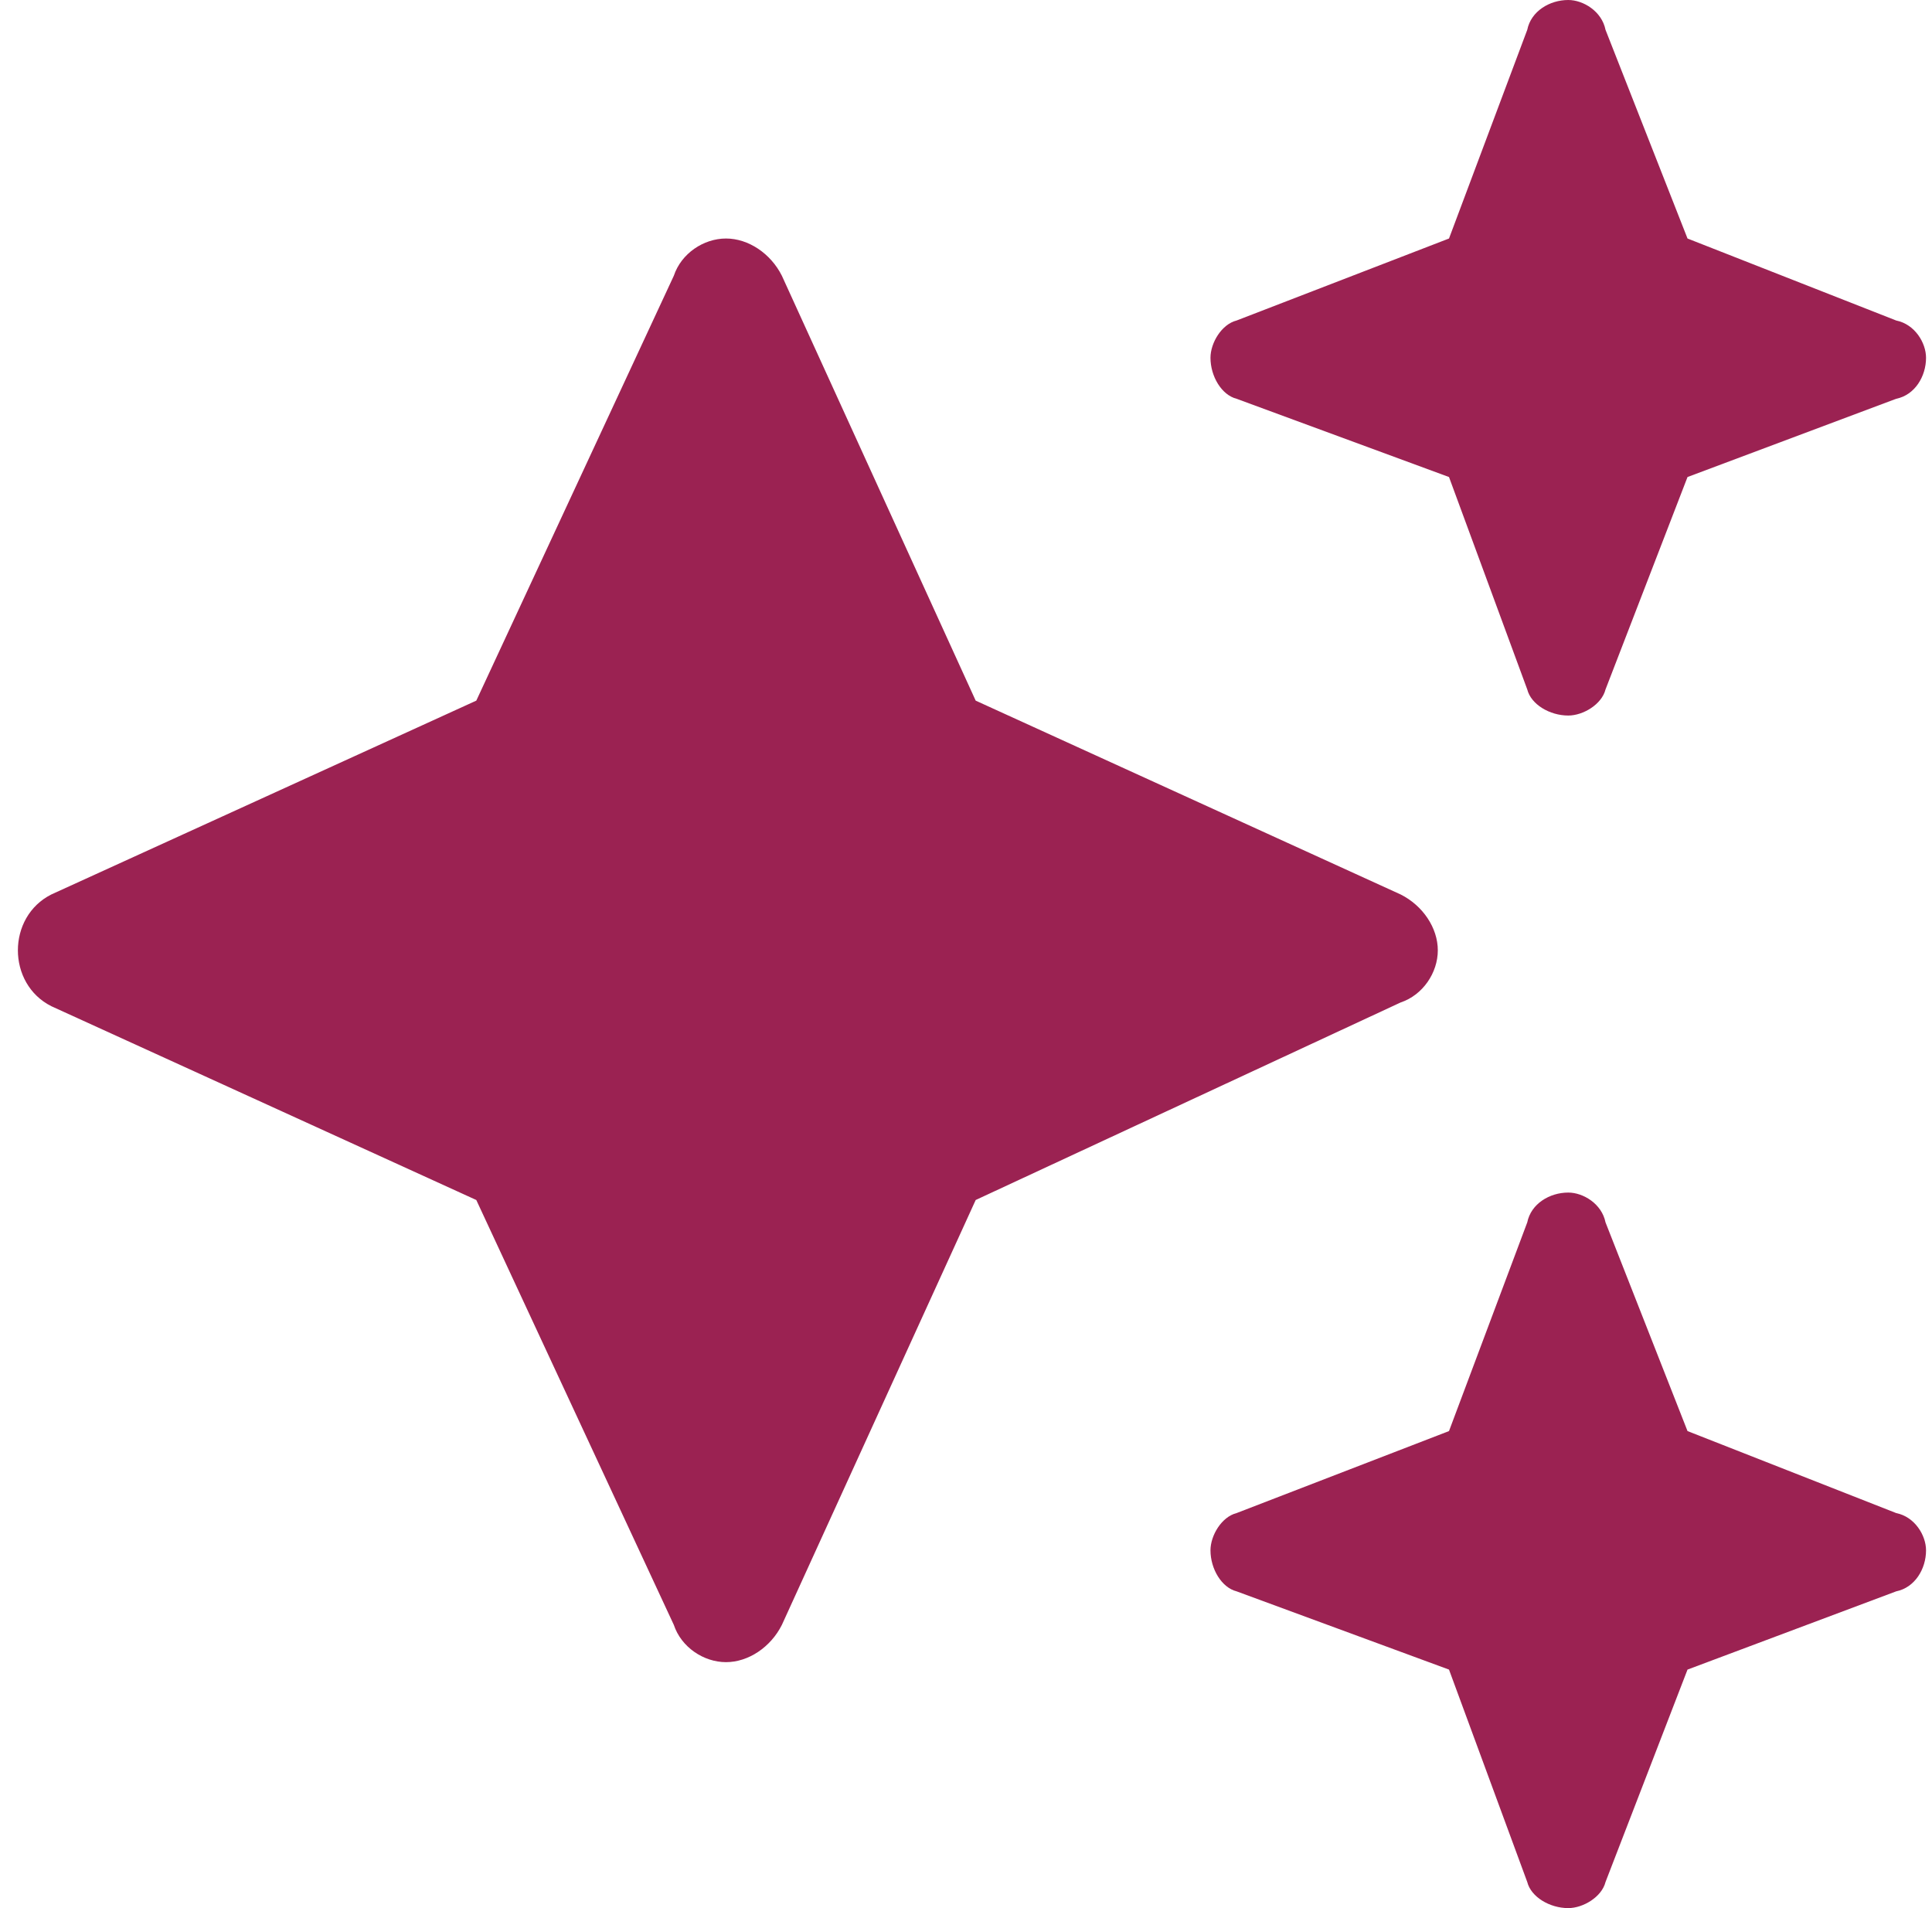
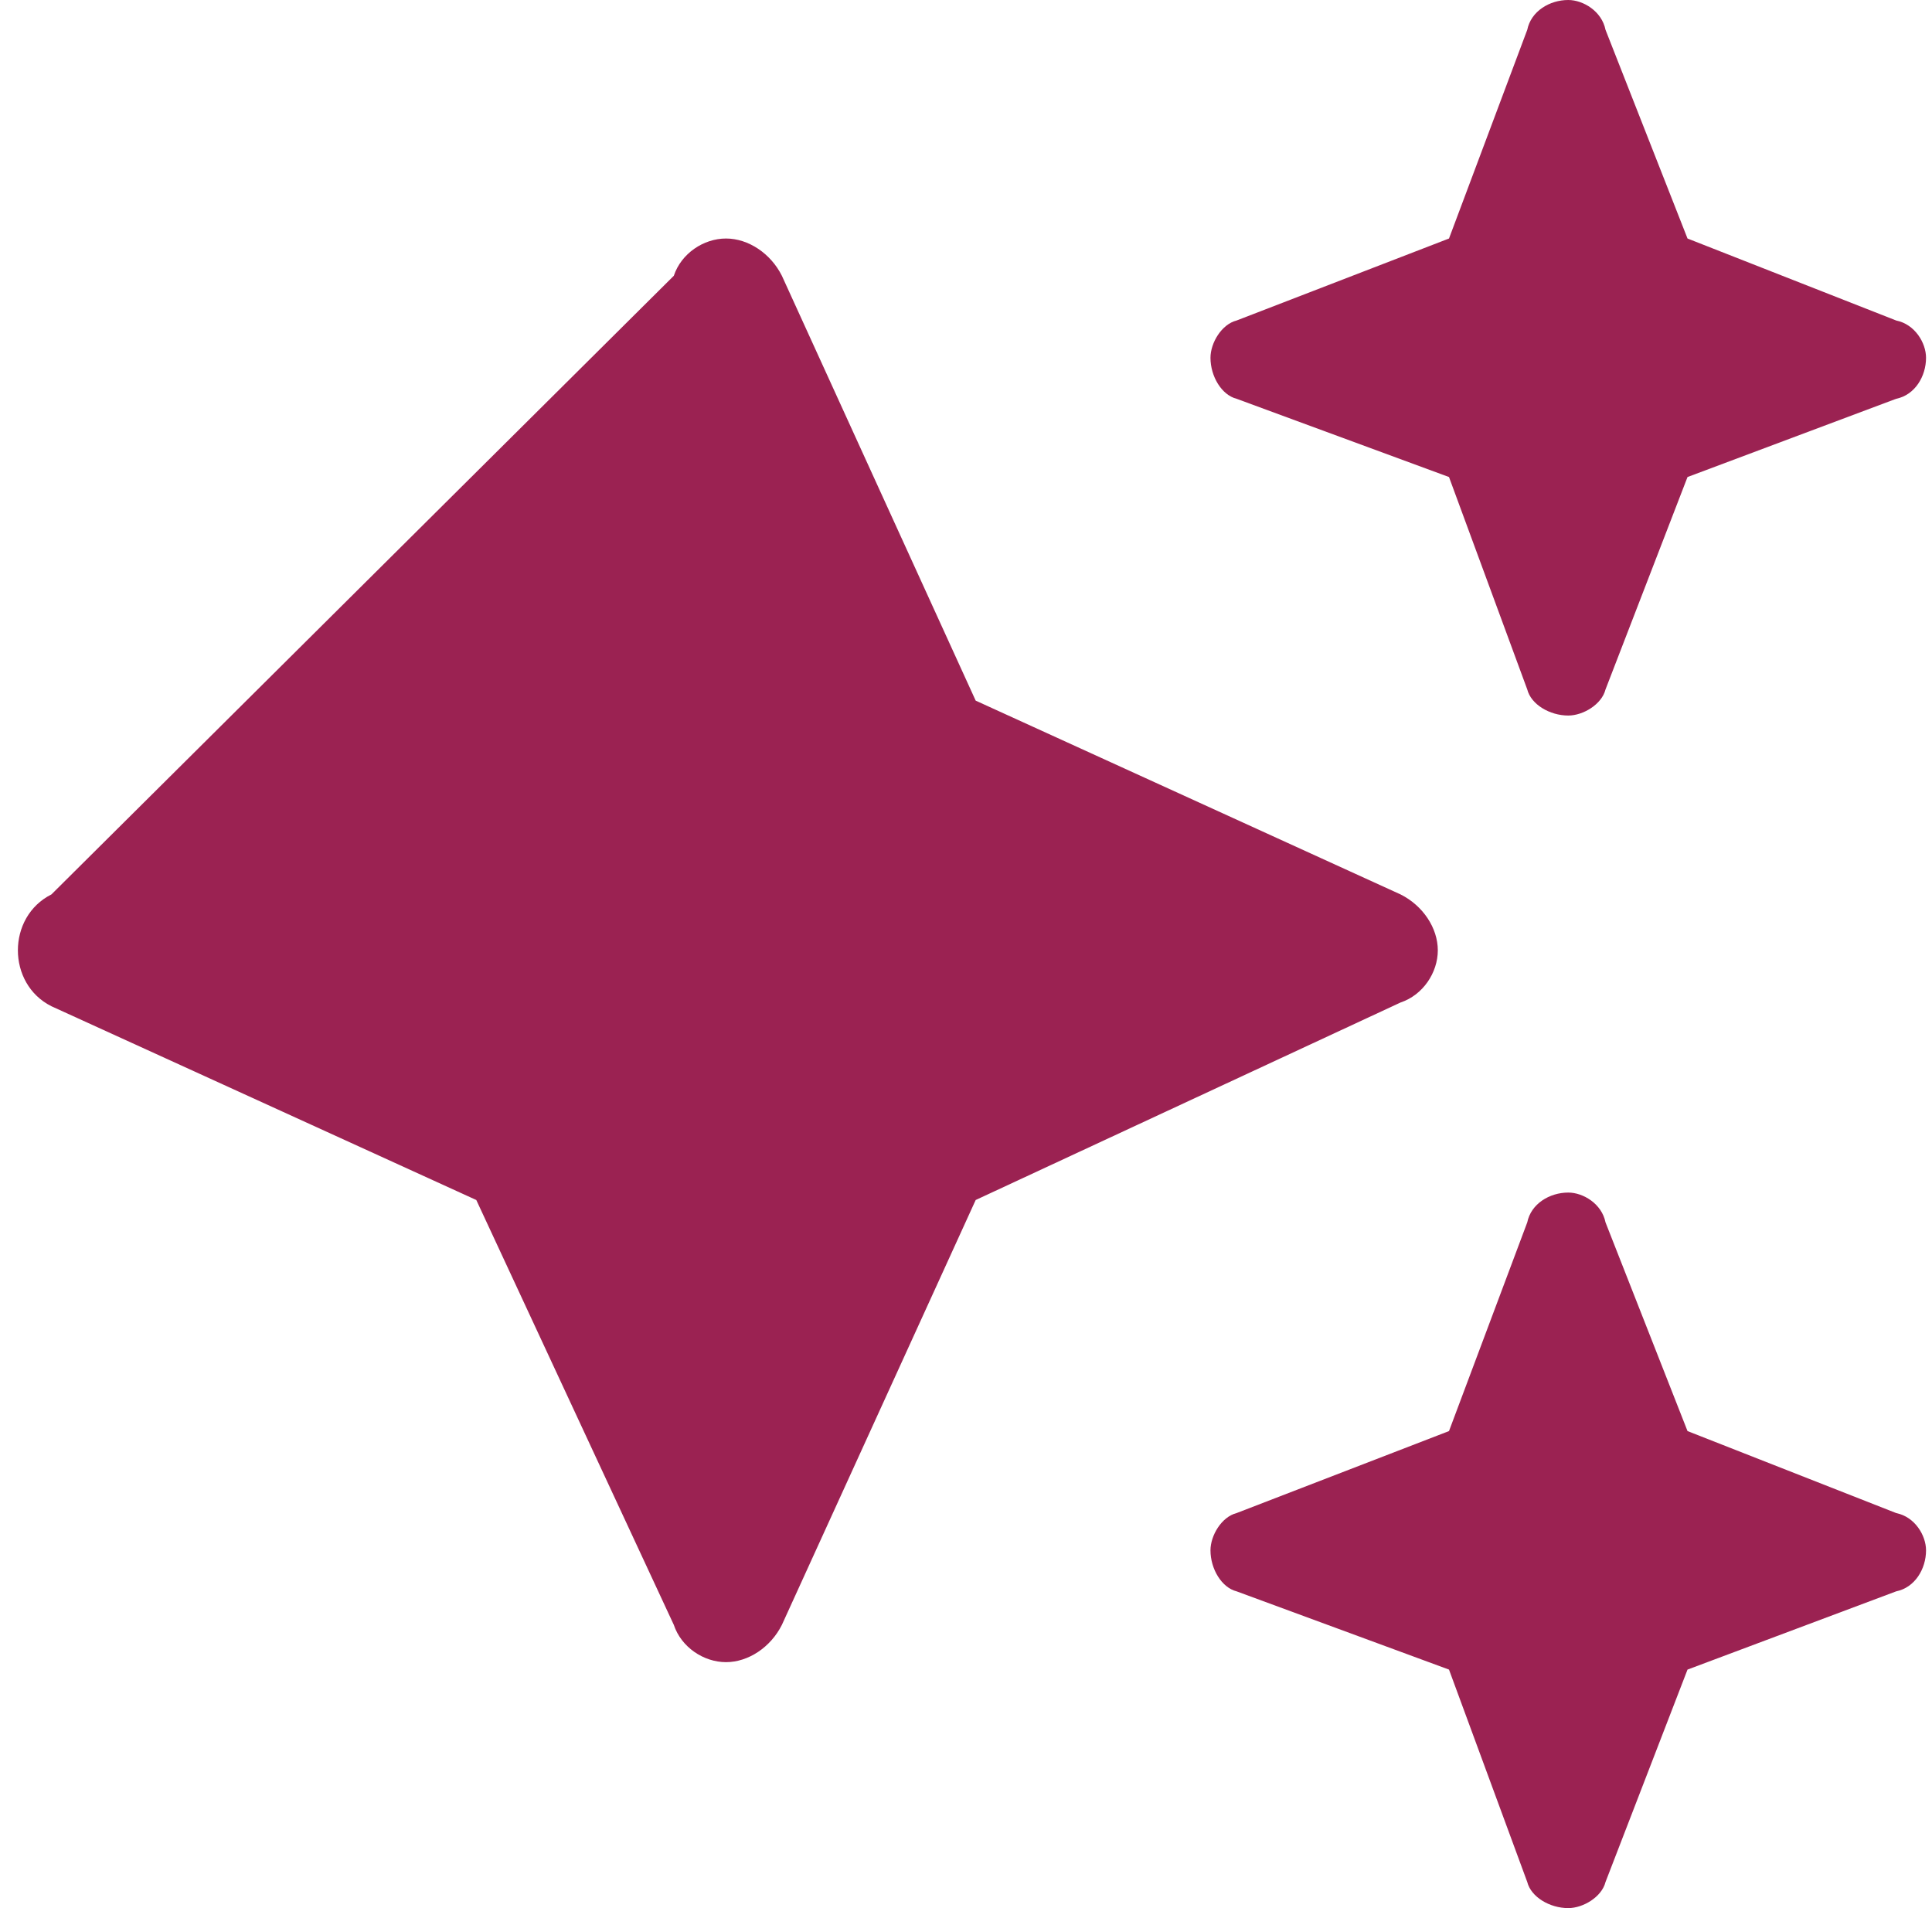
<svg xmlns="http://www.w3.org/2000/svg" width="81" height="80" viewBox="0 0 81 80" fill="none">
-   <path d="M51.844 13.438L60.75 10L64.031 1.25C64.188 0.469 64.969 0 65.75 0C66.375 0 67.156 0.469 67.312 1.25L70.75 10L79.5 13.438C80.281 13.594 80.75 14.375 80.75 15C80.75 15.781 80.281 16.562 79.5 16.719L70.75 20L67.312 28.906C67.156 29.531 66.375 30 65.75 30C64.969 30 64.188 29.531 64.031 28.906L60.75 20L51.844 16.719C51.219 16.562 50.75 15.781 50.75 15C50.75 14.375 51.219 13.594 51.844 13.438ZM32.781 11.562L40.906 29.375L58.719 37.5C59.656 37.969 60.281 38.906 60.281 39.844C60.281 40.781 59.656 41.719 58.719 42.031L40.906 50.312L32.781 68.125C32.312 69.062 31.375 69.688 30.438 69.688C29.5 69.688 28.562 69.062 28.25 68.125L19.969 50.312L2.156 42.188C1.219 41.719 0.75 40.781 0.75 39.844C0.75 38.906 1.219 37.969 2.156 37.5L19.969 29.375L28.25 11.562C28.562 10.625 29.5 10 30.438 10C31.375 10 32.312 10.625 32.781 11.562ZM60.75 60L64.031 51.25C64.188 50.469 64.969 50 65.75 50C66.375 50 67.156 50.469 67.312 51.25L70.75 60L79.5 63.438C80.281 63.594 80.75 64.375 80.75 65C80.75 65.781 80.281 66.562 79.5 66.719L70.75 70L67.312 78.906C67.156 79.531 66.375 80 65.75 80C64.969 80 64.188 79.531 64.031 78.906L60.75 70L51.844 66.719C51.219 66.562 50.75 65.781 50.75 65C50.75 64.375 51.219 63.594 51.844 63.438L60.75 60Z" fill="#9B2252" />
+   <path d="M51.844 13.438L60.75 10L64.031 1.25C64.188 0.469 64.969 0 65.75 0C66.375 0 67.156 0.469 67.312 1.25L70.75 10L79.5 13.438C80.281 13.594 80.75 14.375 80.75 15C80.75 15.781 80.281 16.562 79.5 16.719L70.75 20L67.312 28.906C67.156 29.531 66.375 30 65.75 30C64.969 30 64.188 29.531 64.031 28.906L60.75 20L51.844 16.719C51.219 16.562 50.75 15.781 50.75 15C50.75 14.375 51.219 13.594 51.844 13.438ZM32.781 11.562L40.906 29.375L58.719 37.5C59.656 37.969 60.281 38.906 60.281 39.844C60.281 40.781 59.656 41.719 58.719 42.031L40.906 50.312L32.781 68.125C32.312 69.062 31.375 69.688 30.438 69.688C29.5 69.688 28.562 69.062 28.25 68.125L19.969 50.312L2.156 42.188C1.219 41.719 0.75 40.781 0.75 39.844C0.75 38.906 1.219 37.969 2.156 37.5L28.25 11.562C28.562 10.625 29.5 10 30.438 10C31.375 10 32.312 10.625 32.781 11.562ZM60.75 60L64.031 51.25C64.188 50.469 64.969 50 65.75 50C66.375 50 67.156 50.469 67.312 51.25L70.75 60L79.5 63.438C80.281 63.594 80.75 64.375 80.75 65C80.75 65.781 80.281 66.562 79.5 66.719L70.75 70L67.312 78.906C67.156 79.531 66.375 80 65.75 80C64.969 80 64.188 79.531 64.031 78.906L60.75 70L51.844 66.719C51.219 66.562 50.75 65.781 50.75 65C50.75 64.375 51.219 63.594 51.844 63.438L60.75 60Z" fill="#9B2252" />
</svg>